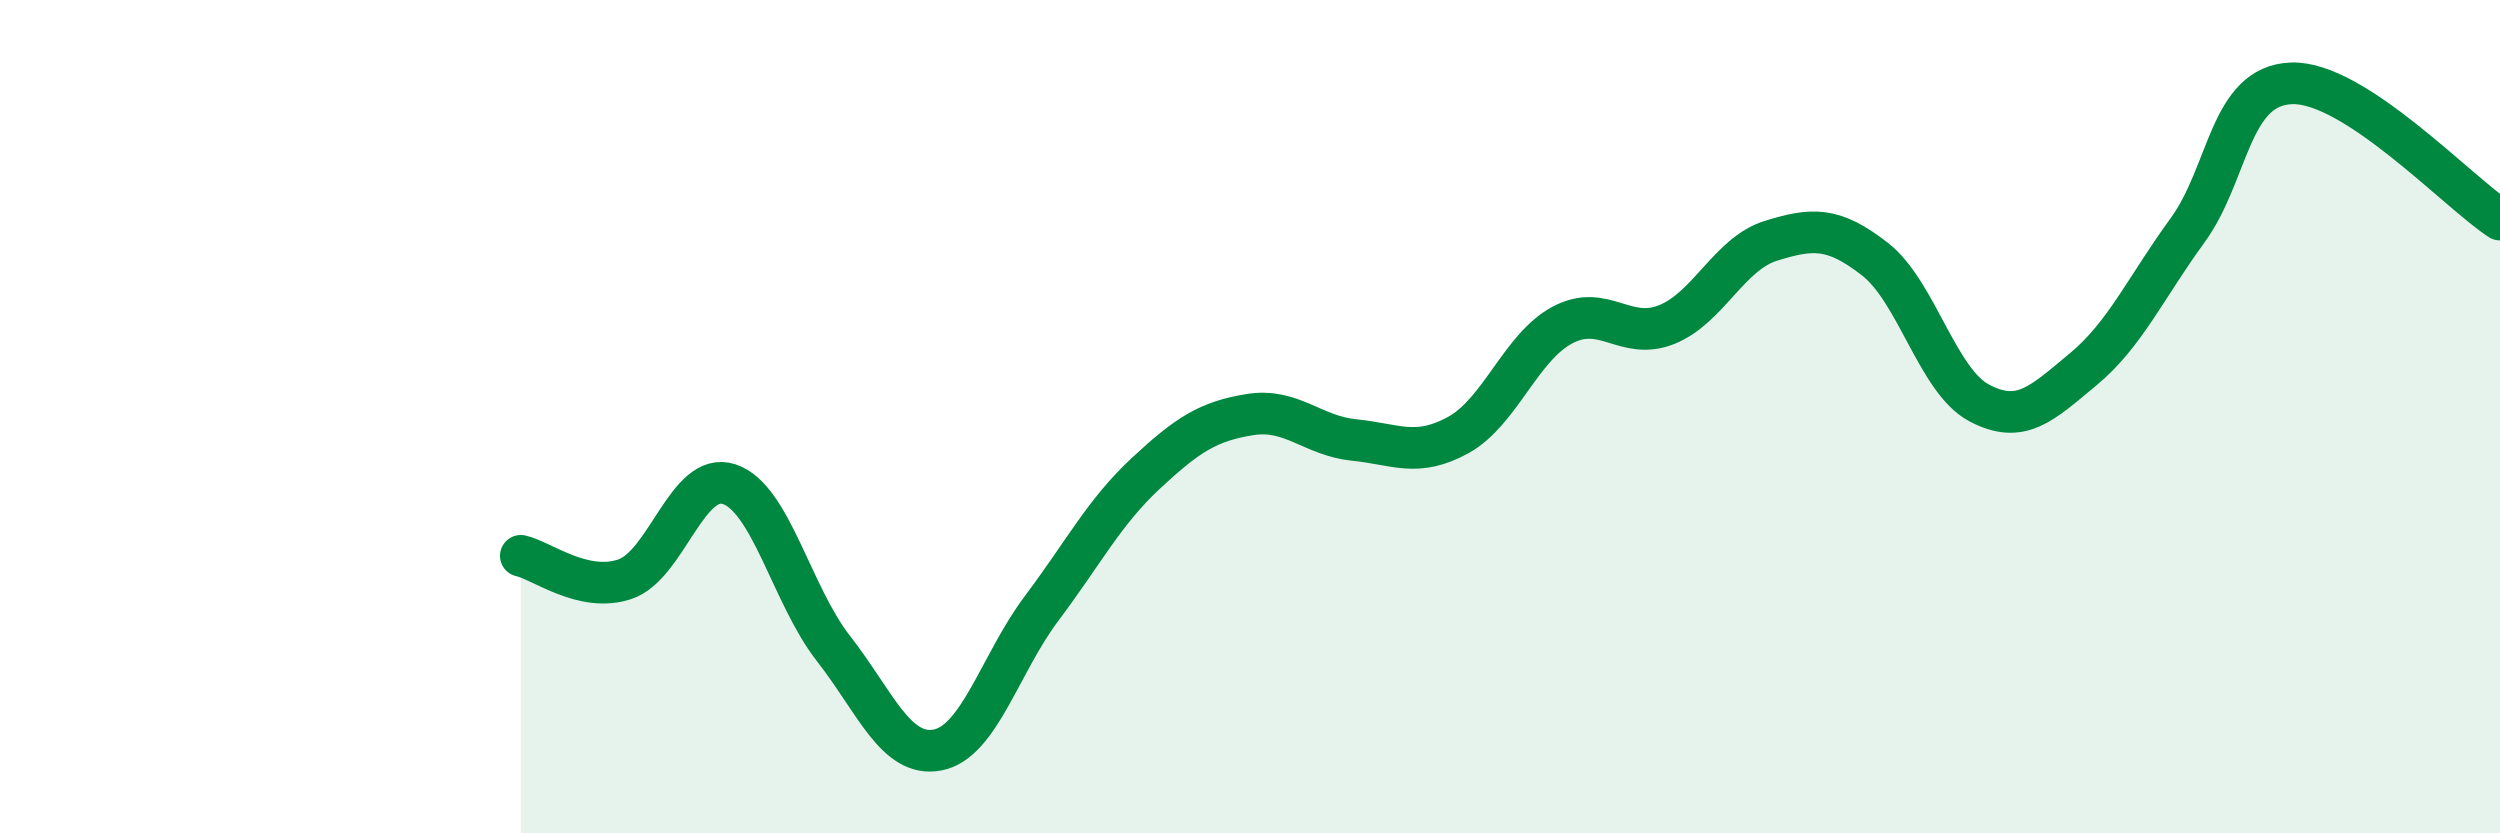
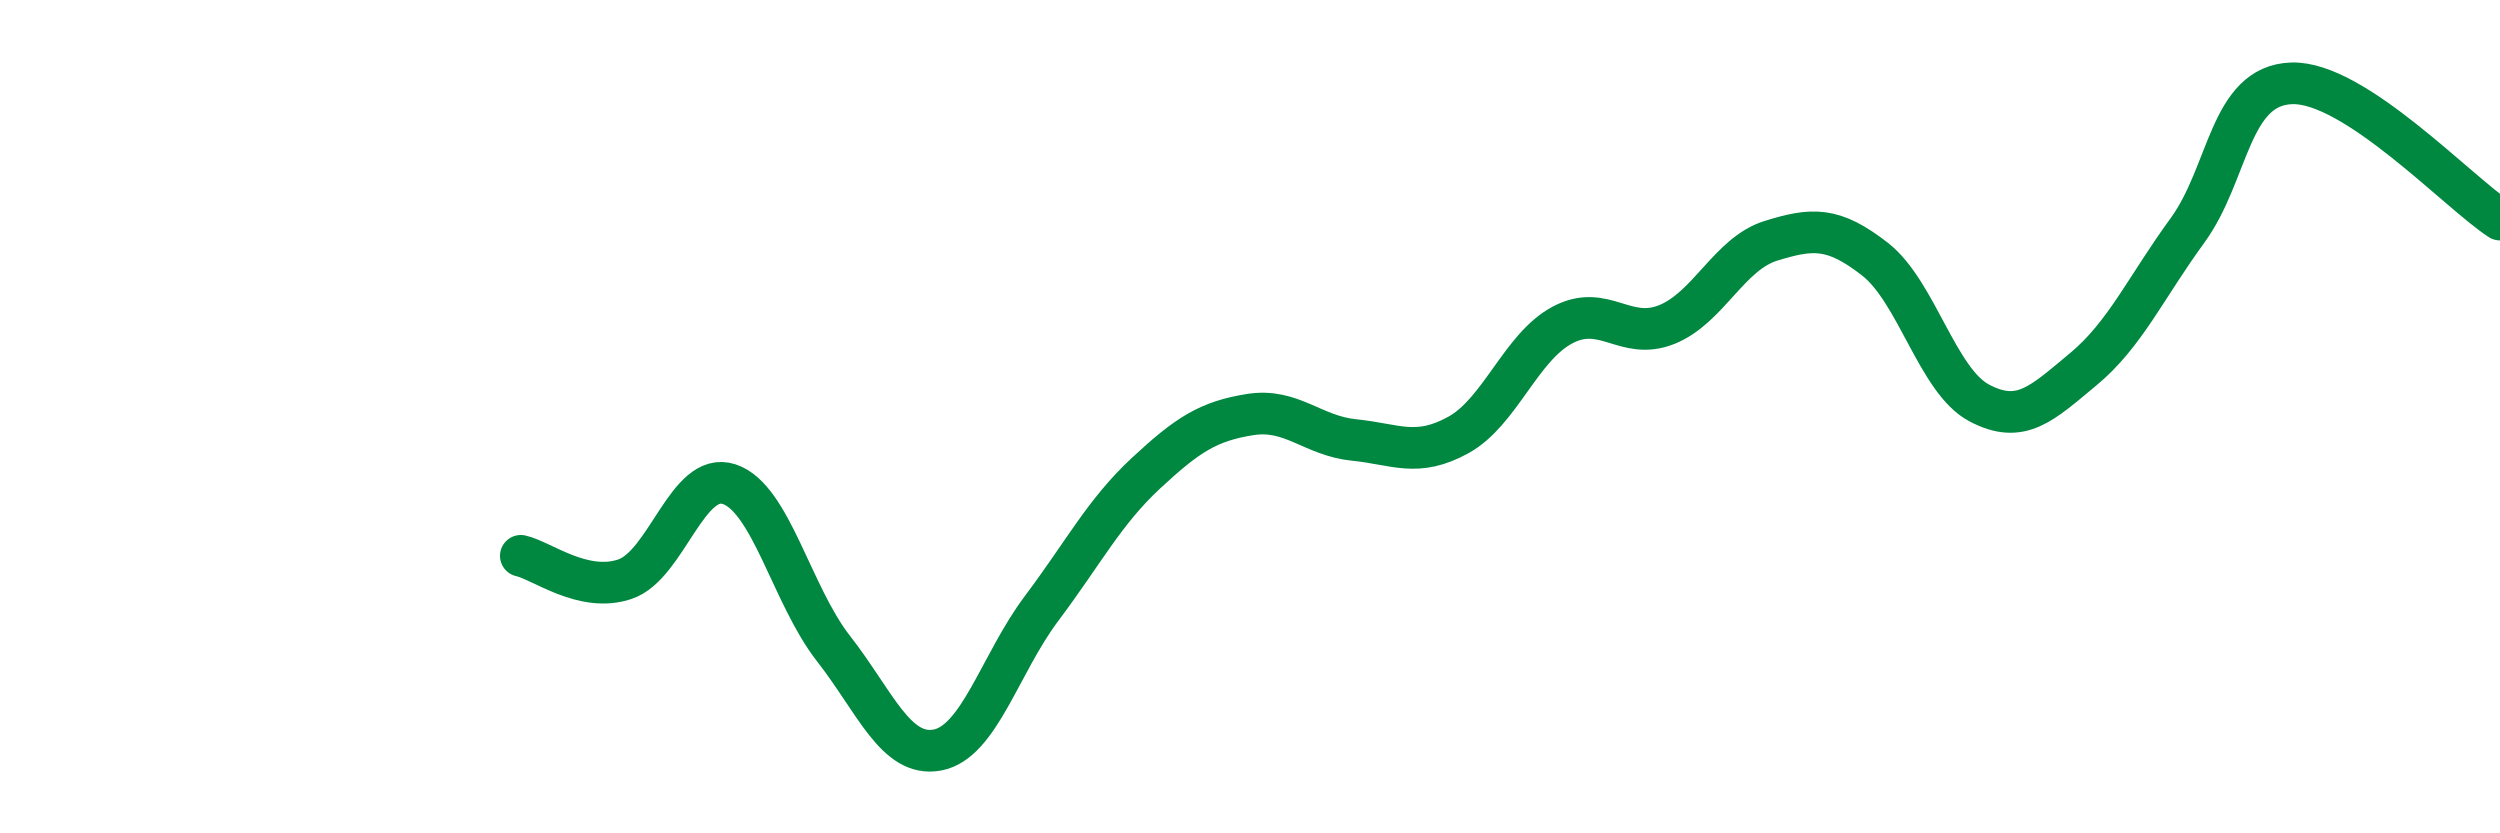
<svg xmlns="http://www.w3.org/2000/svg" width="60" height="20" viewBox="0 0 60 20">
-   <path d="M 12.5,13.34 C 13,13.45 14,14.24 15,13.9 C 16,13.56 16.5,11.29 17.5,11.62 C 18.5,11.95 19,14.28 20,15.56 C 21,16.84 21.5,18.19 22.5,18 C 23.5,17.81 24,15.93 25,14.6 C 26,13.27 26.5,12.29 27.5,11.36 C 28.5,10.43 29,10.11 30,9.95 C 31,9.79 31.5,10.46 32.5,10.56 C 33.5,10.66 34,10.99 35,10.44 C 36,9.89 36.5,8.33 37.5,7.8 C 38.5,7.27 39,8.19 40,7.79 C 41,7.39 41.5,6.09 42.5,5.78 C 43.5,5.47 44,5.44 45,6.22 C 46,7 46.5,9.14 47.5,9.67 C 48.5,10.2 49,9.69 50,8.86 C 51,8.03 51.5,6.9 52.5,5.53 C 53.5,4.16 53.5,2.05 55,2 C 56.5,1.95 59,4.62 60,5.27L60 20L12.5 20Z" fill="#008740" opacity="0.1" stroke-linecap="round" stroke-linejoin="round" />
  <path d="M 12.5,13.34 C 13,13.45 14,14.24 15,13.9 C 16,13.56 16.5,11.29 17.5,11.62 C 18.5,11.95 19,14.28 20,15.56 C 21,16.84 21.5,18.19 22.5,18 C 23.5,17.81 24,15.93 25,14.6 C 26,13.27 26.5,12.29 27.5,11.36 C 28.5,10.43 29,10.11 30,9.95 C 31,9.79 31.5,10.46 32.5,10.56 C 33.5,10.66 34,10.99 35,10.44 C 36,9.89 36.5,8.33 37.5,7.8 C 38.5,7.27 39,8.19 40,7.79 C 41,7.39 41.5,6.09 42.5,5.78 C 43.5,5.47 44,5.44 45,6.22 C 46,7 46.5,9.14 47.5,9.67 C 48.5,10.2 49,9.69 50,8.86 C 51,8.03 51.5,6.9 52.5,5.53 C 53.5,4.16 53.5,2.05 55,2 C 56.5,1.95 59,4.62 60,5.27" stroke="#008740" stroke-width="1" fill="none" stroke-linecap="round" stroke-linejoin="round" />
</svg>